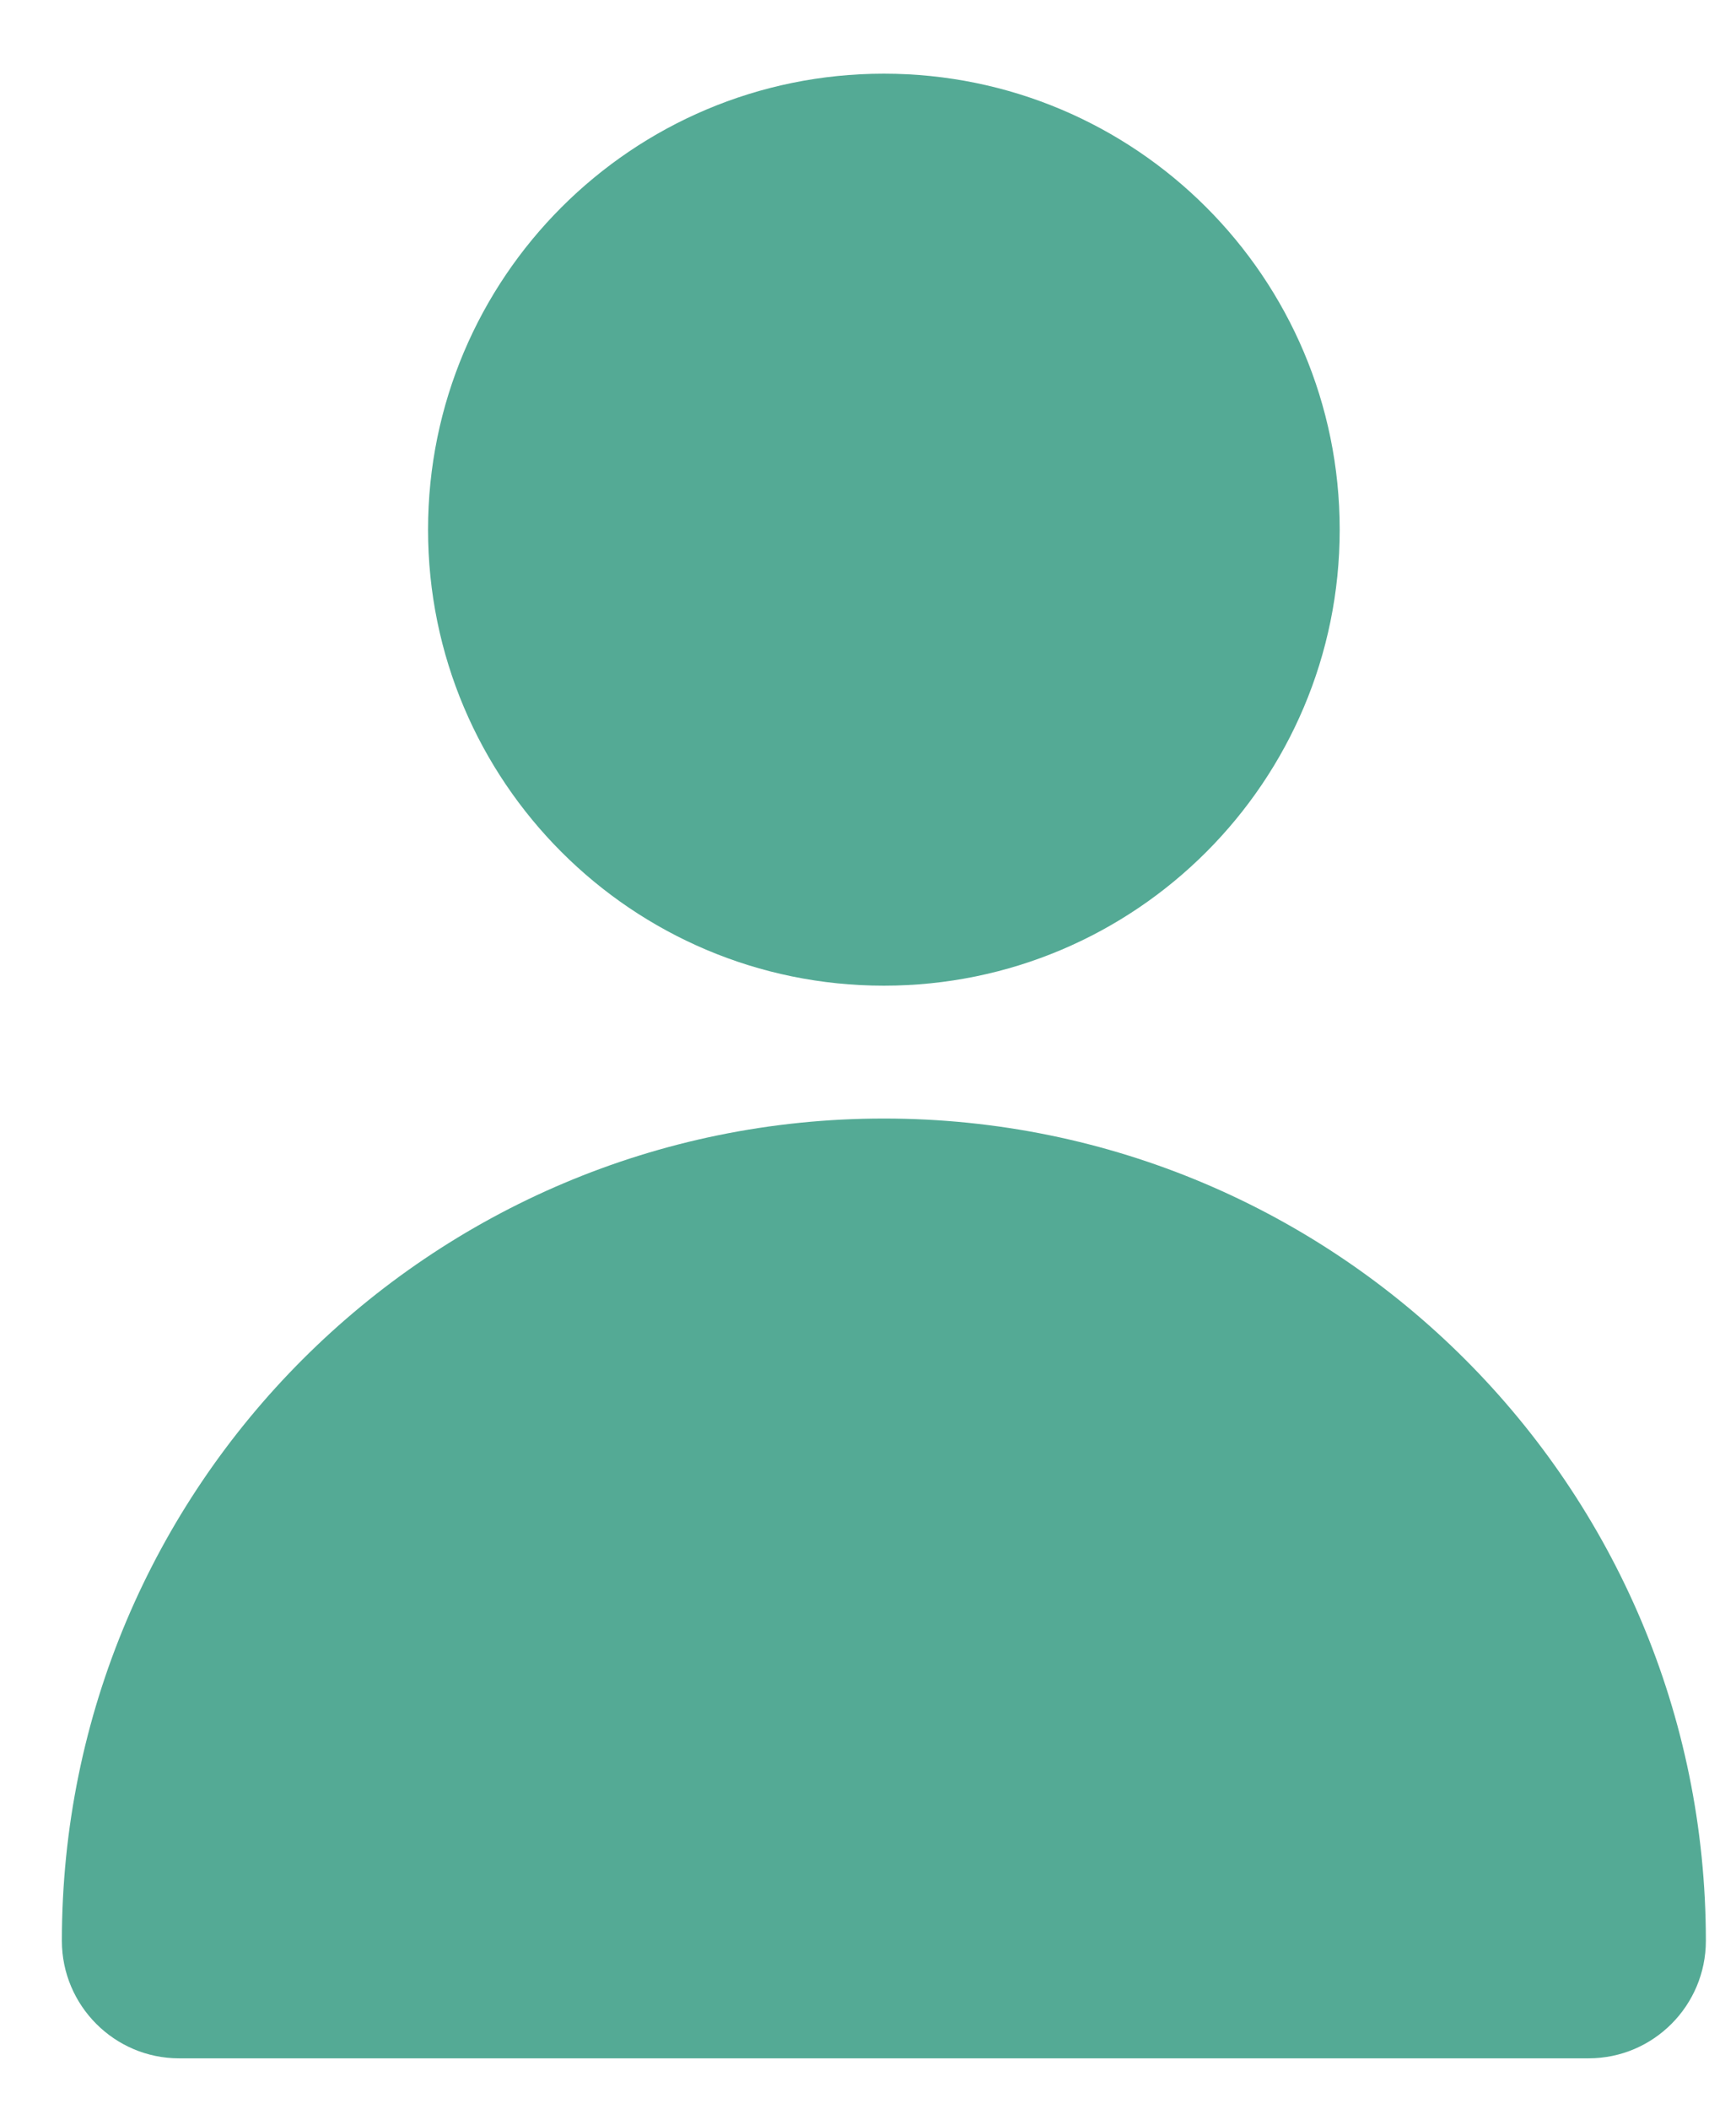
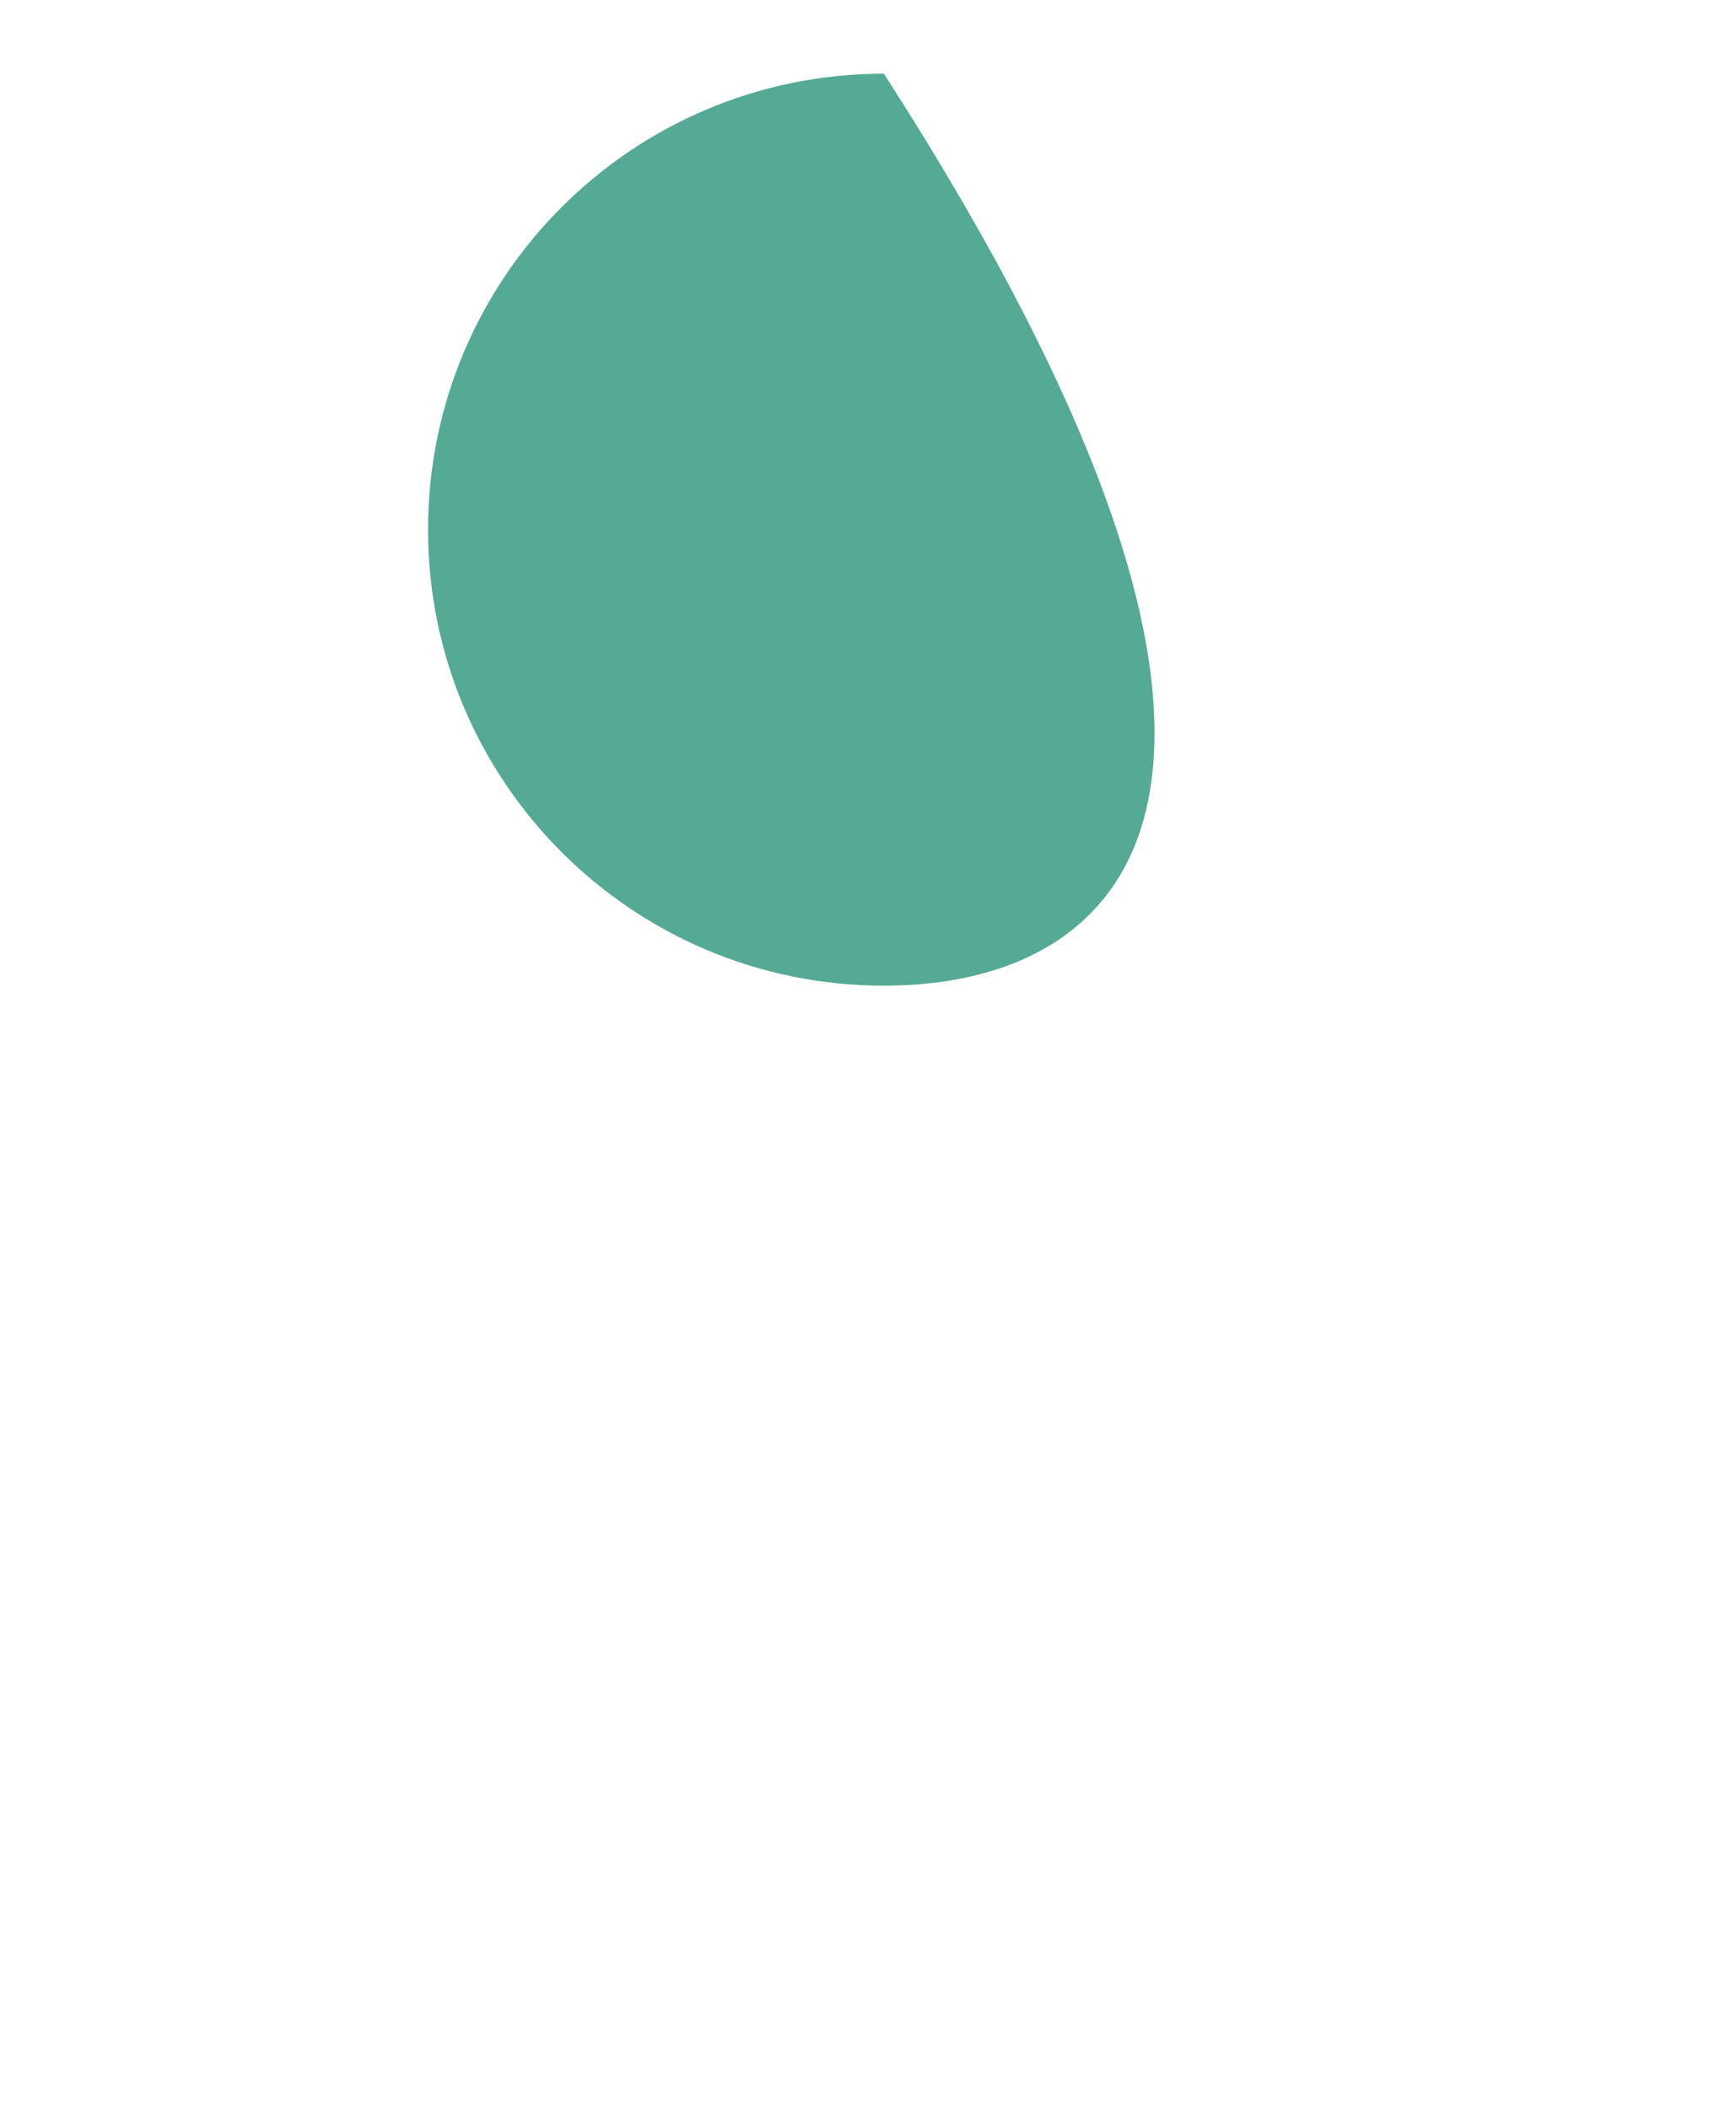
<svg xmlns="http://www.w3.org/2000/svg" width="14" height="17" viewBox="0 0 14 17" fill="none">
-   <path d="M7.128 7.946C5.098 7.946 3.452 6.3 3.452 4.27C3.452 2.239 5.098 0.594 7.128 0.594C9.158 0.594 10.804 2.239 10.804 4.27C10.804 6.3 9.158 7.946 7.128 7.946Z" fill="#54AA95" />
-   <path d="M13.757 15.646C13.757 16.166 13.335 16.593 12.812 16.593H1.443C0.924 16.593 0.499 16.168 0.499 15.646C0.499 11.985 3.467 9.017 7.128 9.017C10.789 9.017 13.757 11.985 13.757 15.646Z" fill="#54AA95" />
+   <path d="M7.128 7.946C5.098 7.946 3.452 6.3 3.452 4.27C3.452 2.239 5.098 0.594 7.128 0.594C10.804 6.3 9.158 7.946 7.128 7.946Z" fill="#54AA95" />
</svg>